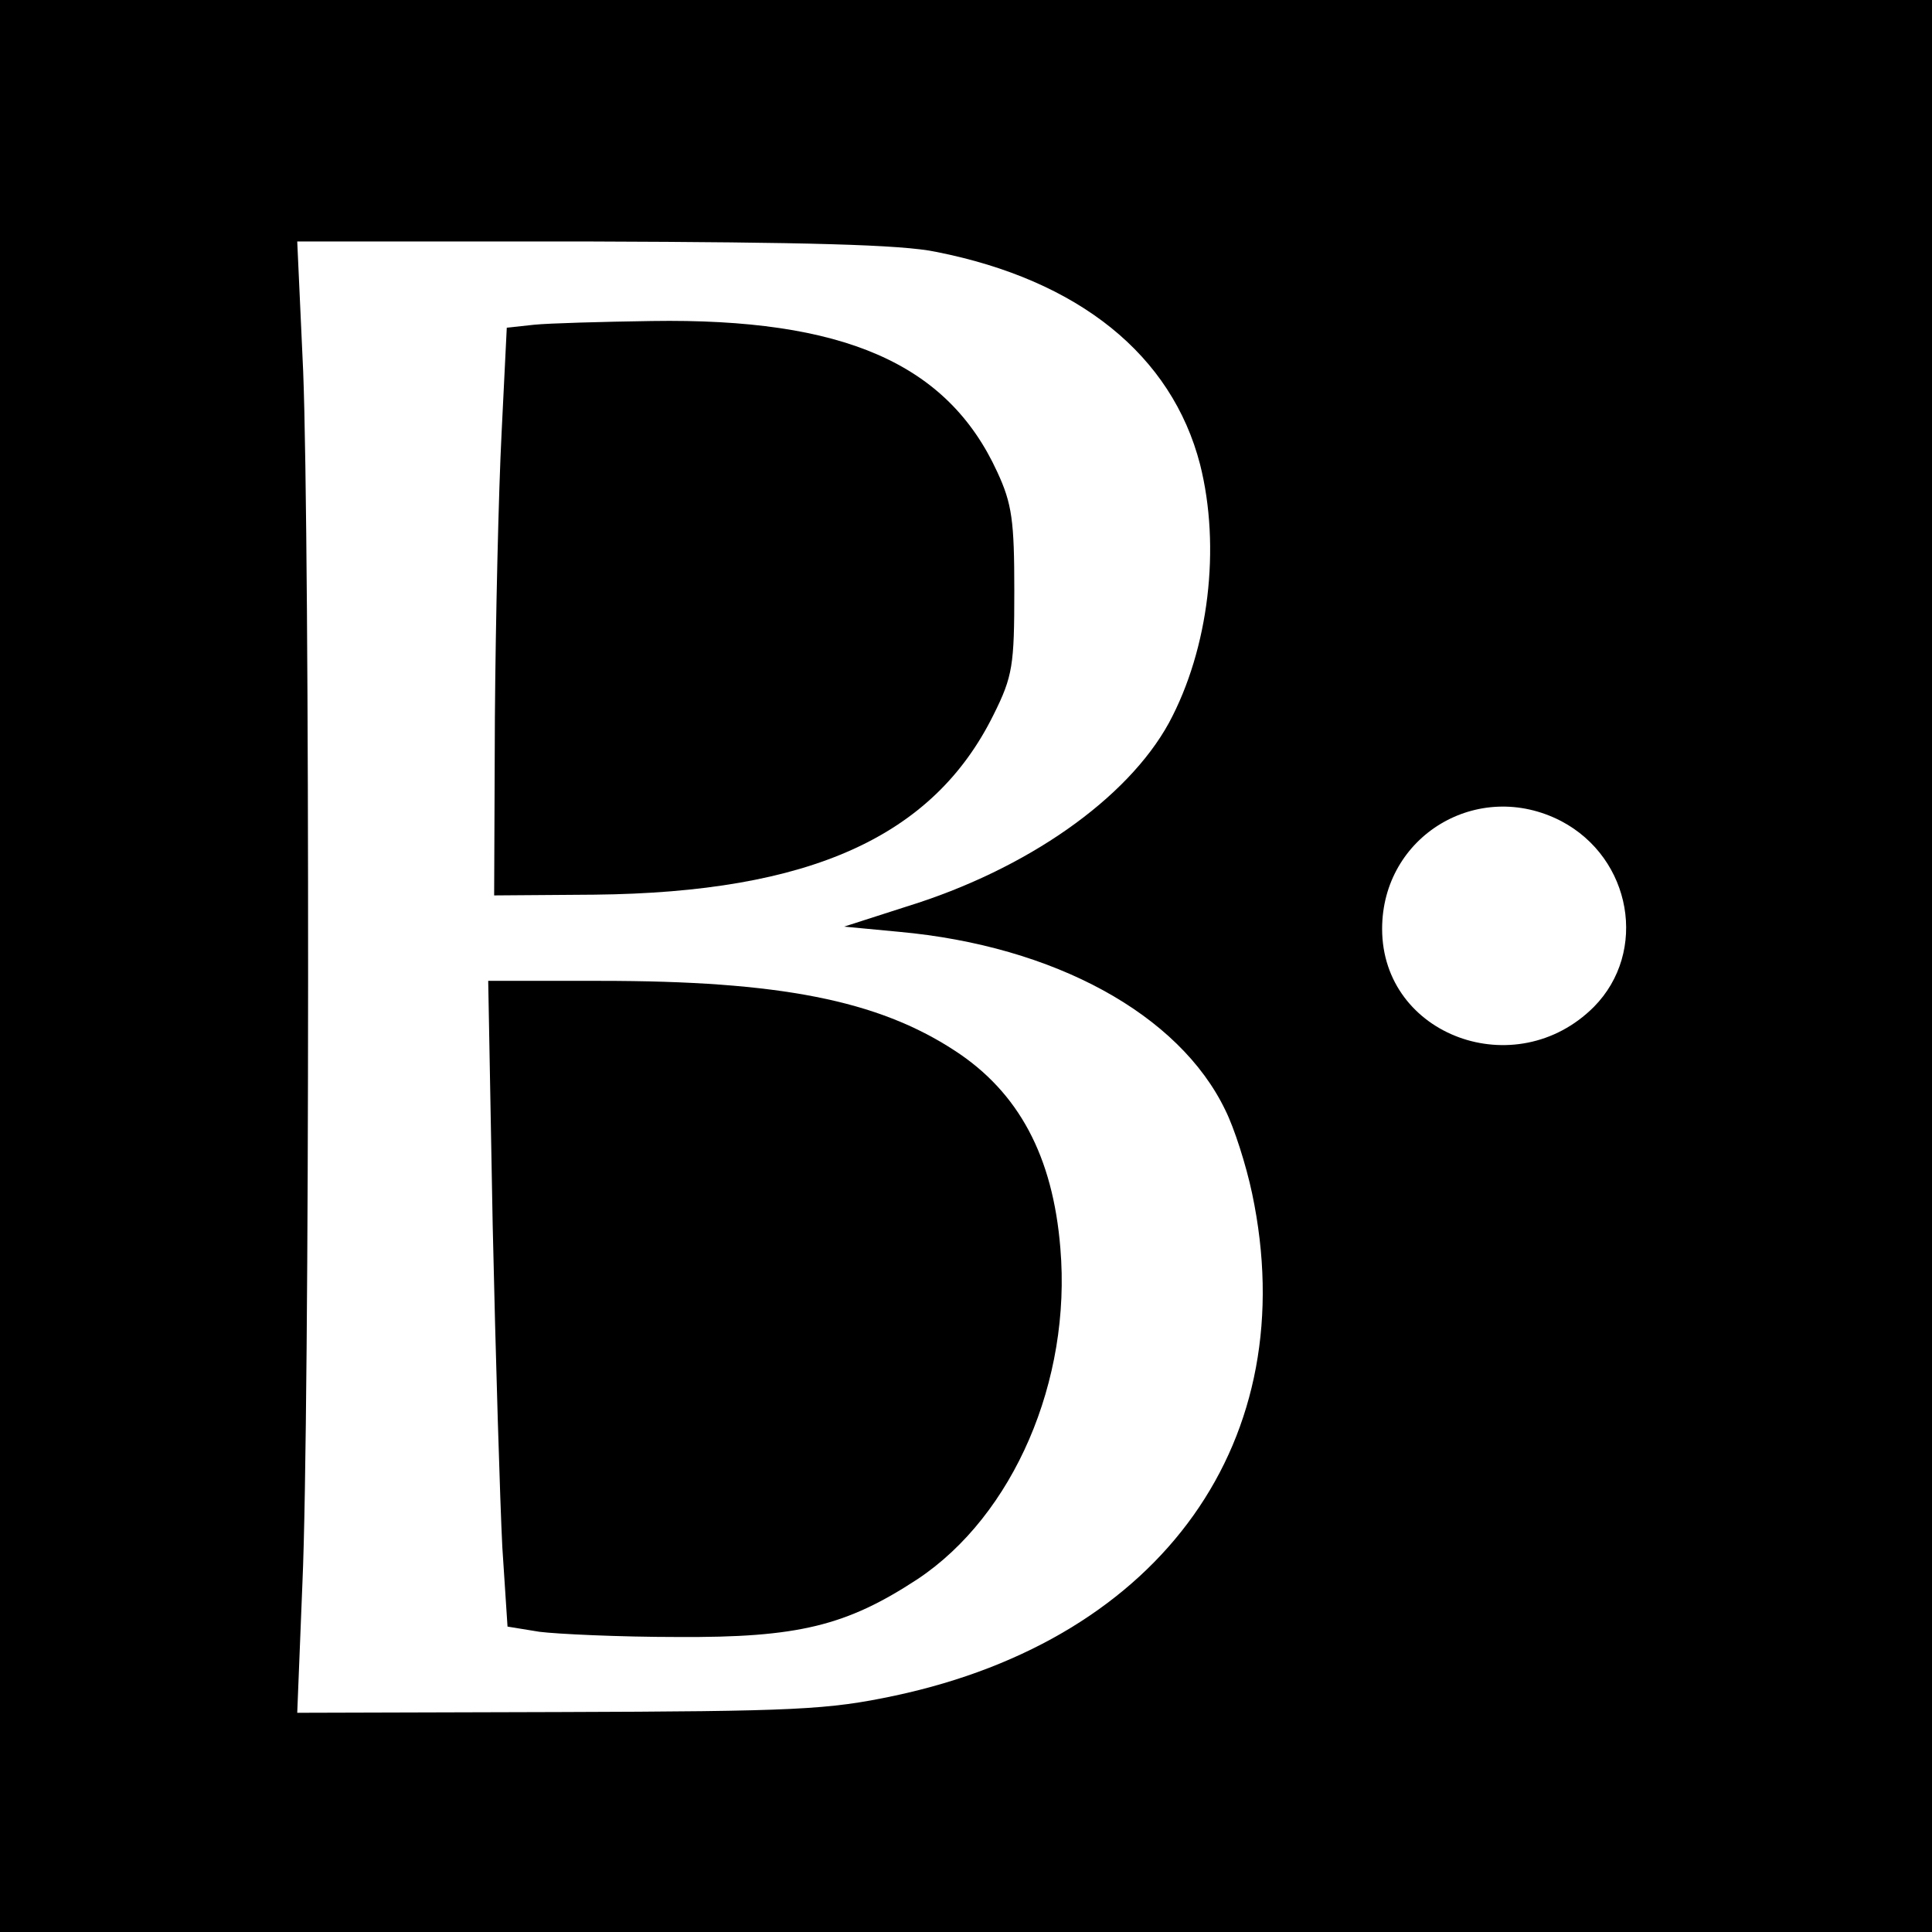
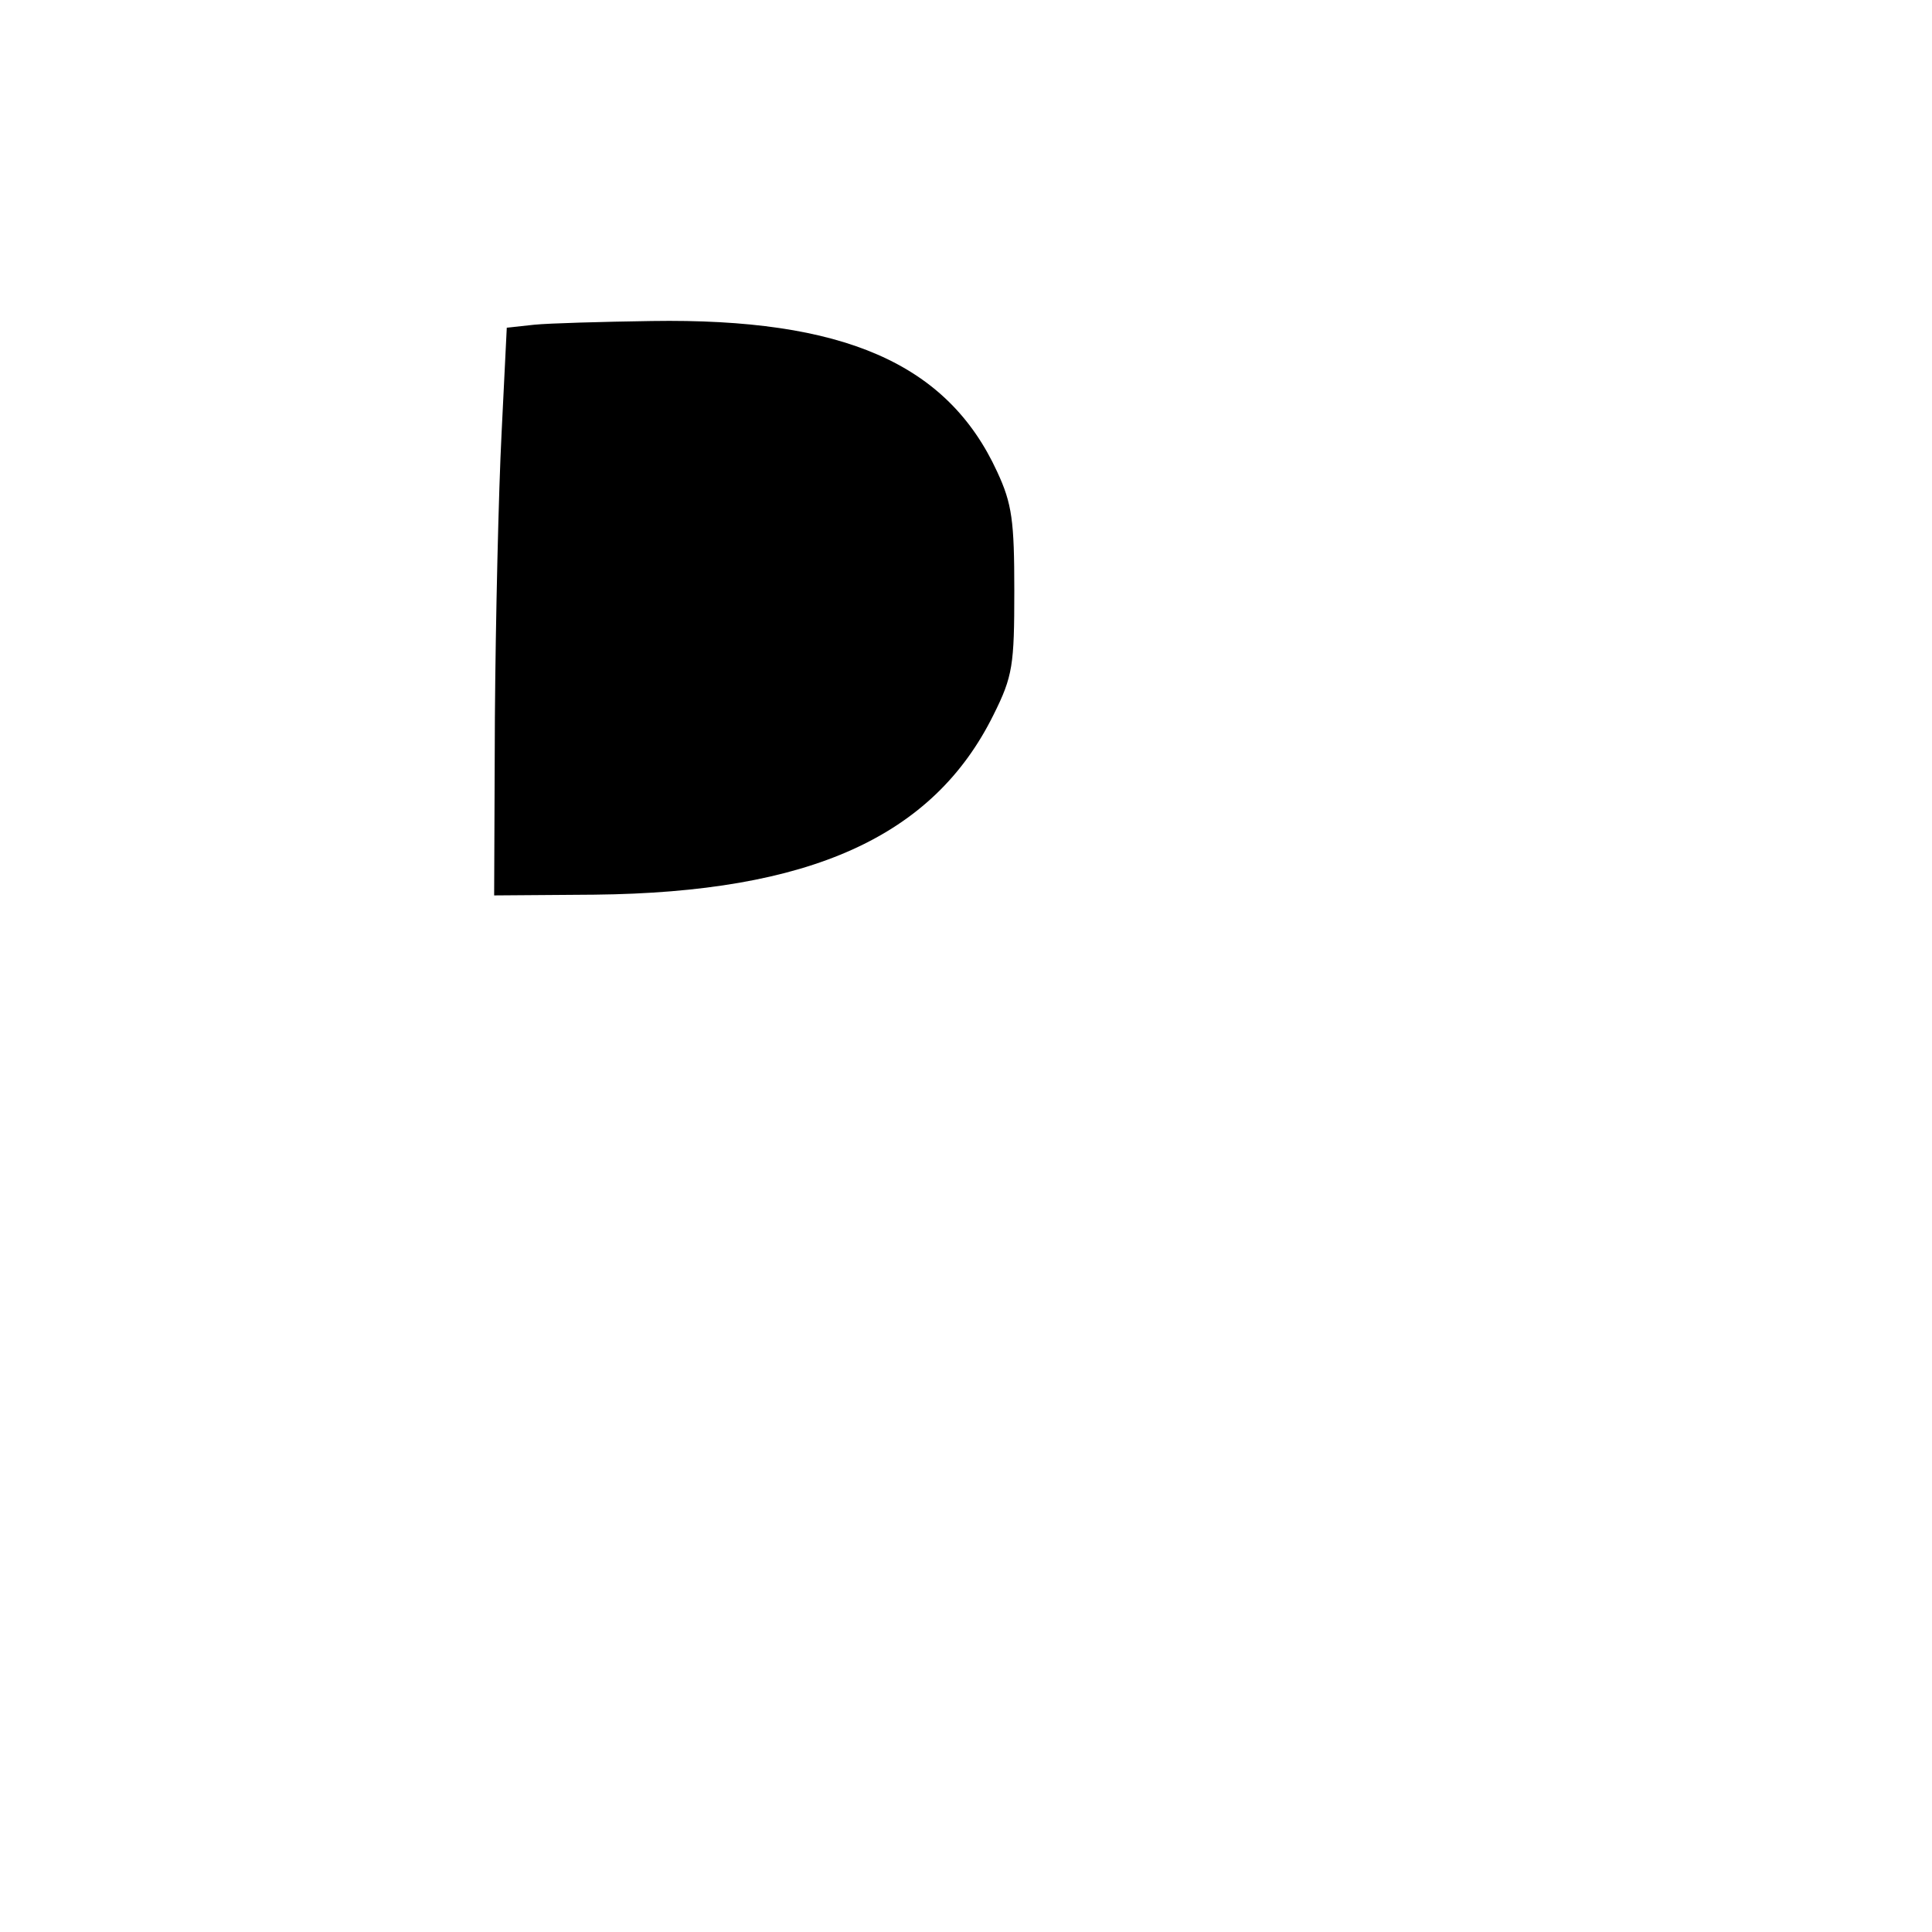
<svg xmlns="http://www.w3.org/2000/svg" version="1.0" width="260pt" height="260pt" viewBox="0 0 260 260" preserveAspectRatio="xMidYMid meet">
  <g transform="translate(0,260) scale(0.1,-0.1)" fill="#000000" stroke="none">
-     <path d="M0 1300 l0 -1300 1300 0 1300 0 0 1300 0 1300 -1300 0 -1300 0 0 -1300z m1260 961 c192 -38 317 -139 355 -286 28 -111 12 -248 -42 -348 -56 -102 -191 -197 -353 -247 l-84 -27 74 -7 c209 -19 377 -111 439 -240 12 -24 28 -74 36 -112 70 -331 -120 -599 -481 -676 -90 -19 -132 -21 -452 -22 l-352 -1 7 175 c10 224 10 1400 1 1630 l-8 175 398 0 c284 -1 415 -4 462 -14z m841 -766 c95 -50 117 -176 44 -250 -105 -105 -285 -39 -285 105 0 125 129 203 241 145z" />
    <path d="M719 2163 l-37 -4 -7 -142 c-4 -78 -8 -250 -9 -382 l-1 -240 135 1 c290 3 456 78 537 242 26 52 28 67 28 167 0 94 -3 117 -23 160 -67 146 -207 207 -465 203 -67 -1 -138 -3 -158 -5z" />
-     <path d="M663 953 c4 -181 10 -376 13 -435 l7 -107 43 -7 c24 -3 107 -7 186 -7 162 -1 227 15 323 78 129 86 207 267 192 445 -10 124 -56 210 -142 266 -104 68 -236 94 -477 94 l-151 0 6 -327z" />
  </g>
</svg>